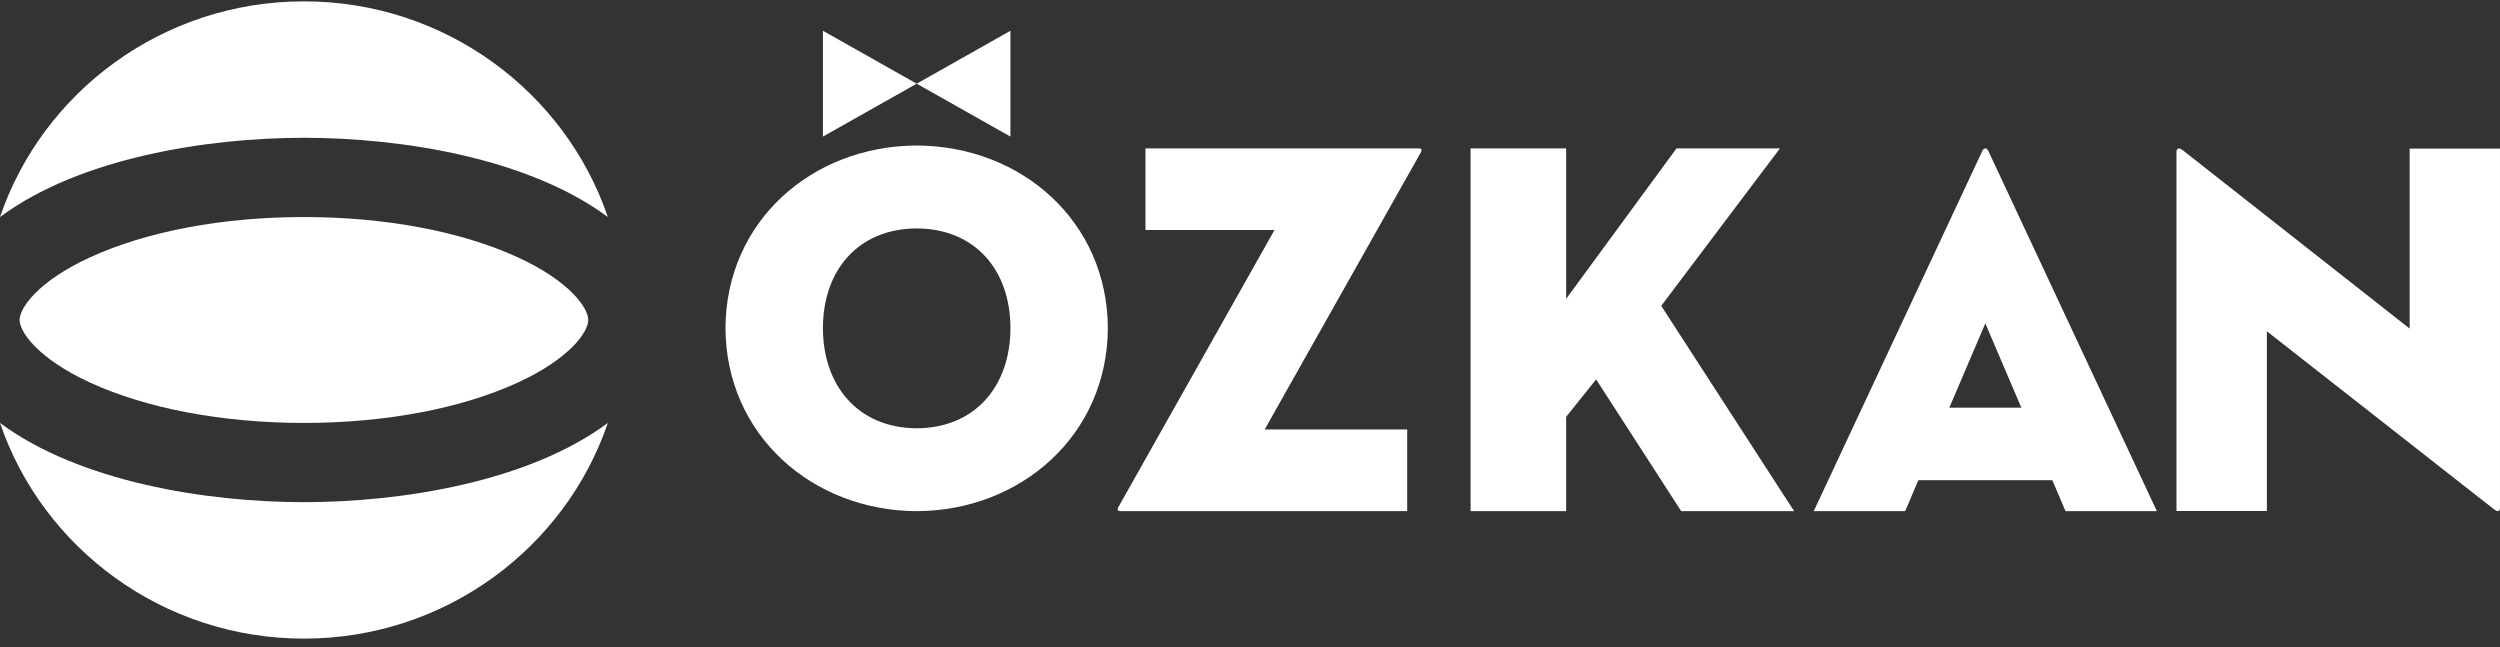
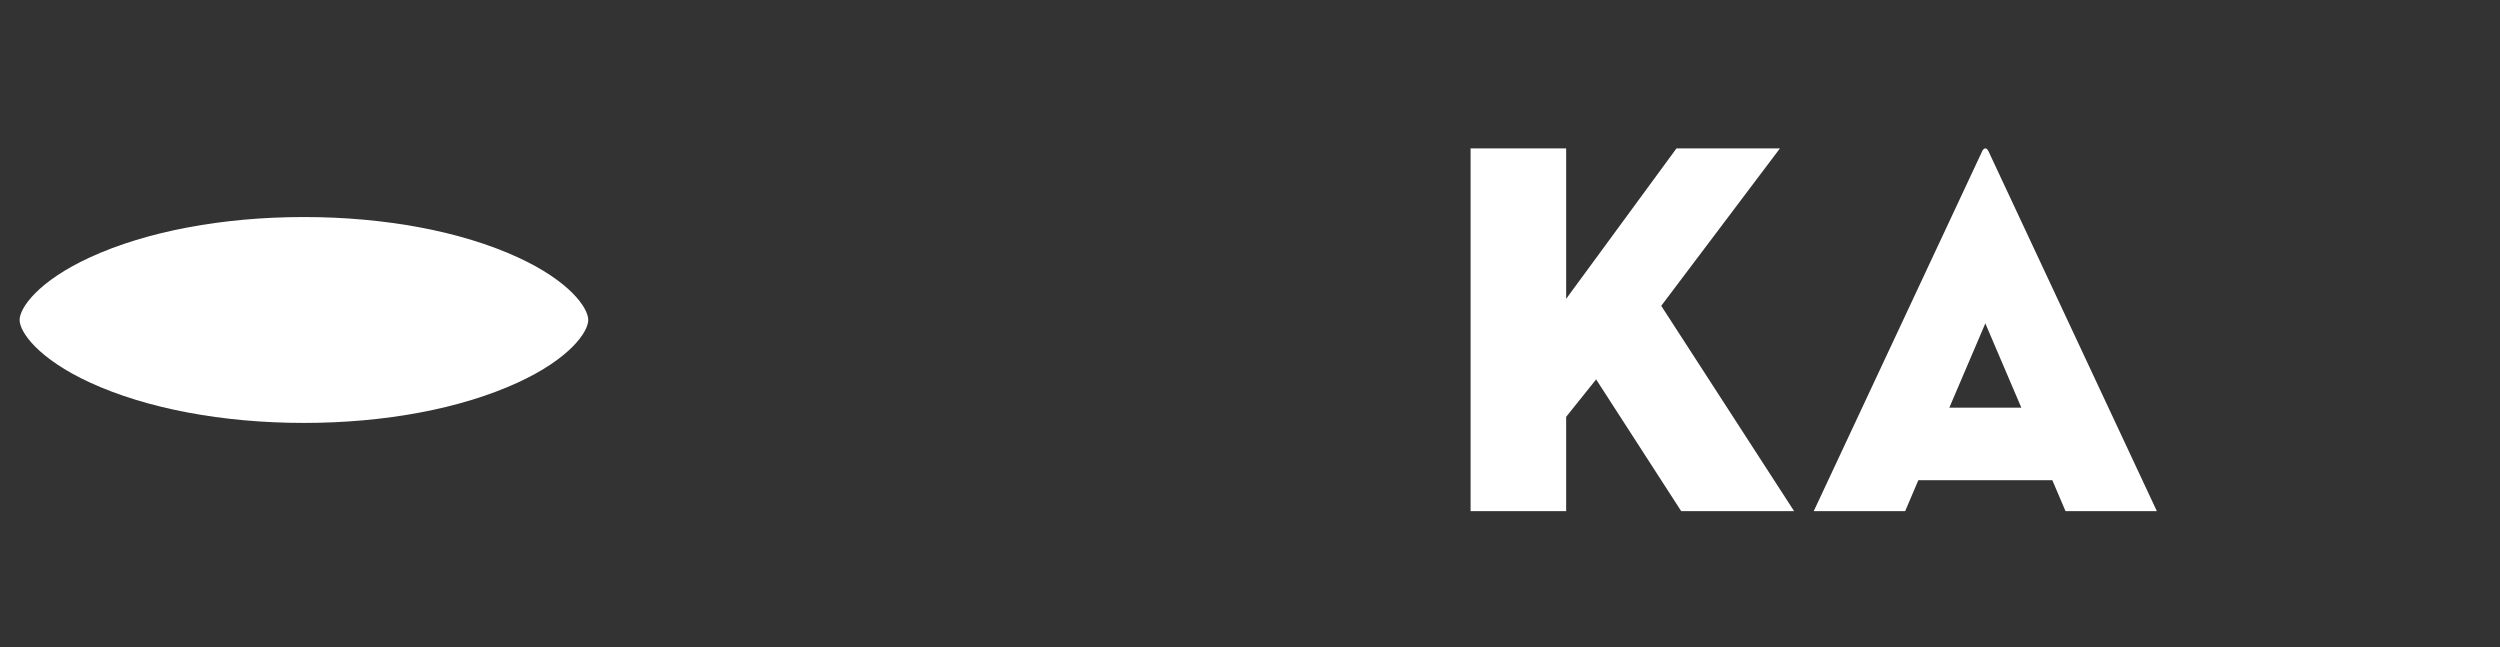
<svg xmlns="http://www.w3.org/2000/svg" width="255" height="66" viewBox="0 0 255 66" fill="none">
  <rect x="0" y="0" width="255" height="66" fill="#333333" stroke="none" />
-   <path d="M83.939 13.93V3.138L93.503 8.536L83.939 13.93ZM103.064 3.138V13.932L93.503 8.536L103.064 3.138ZM93.503 52.138C104.125 52.098 112.957 44.391 113 33.463C112.957 22.609 104.225 14.889 93.503 14.842C82.776 14.889 74.044 22.609 74 33.463C74.044 44.391 82.874 52.098 93.503 52.138ZM93.503 43.687C87.478 43.649 83.939 39.302 83.939 33.463C83.939 27.623 87.486 23.331 93.503 23.298C99.522 23.331 103.064 27.611 103.064 33.463C103.064 39.315 99.532 43.649 93.503 43.687Z" fill="white" />
-   <path d="M114.307 52.133H143.535V43.806H128.998L144.847 15.681C144.98 15.463 145.023 15.318 144.989 15.246C144.956 15.175 144.847 15.131 144.686 15.139H116.838V23.458H130.001L114.149 51.59C114.021 51.799 113.976 51.943 114.012 52.023C114.047 52.102 114.149 52.138 114.307 52.138" fill="white" />
  <path d="M159.748 30.48V15.138H150V52.138H159.748V42.514L162.805 38.7L171.483 52.138H183L169.446 31.195L181.552 15.138H171L159.748 30.48Z" fill="white" />
  <path d="M198.832 41.58L202.504 32.986L206.175 41.58H198.832ZM195.67 48.983H209.339L210.683 52.137H220L202.826 15.429C202.737 15.238 202.627 15.138 202.504 15.138C202.381 15.138 202.27 15.238 202.181 15.429L185 52.138H194.326L195.67 48.983Z" fill="white" />
-   <path d="M254.248 51.837C254.532 52.076 254.741 52.171 254.846 52.128C254.951 52.084 255.013 51.957 254.998 51.726V15.159H245.784V33.516L222.759 15.414C222.47 15.176 222.266 15.094 222.156 15.16C222.045 15.226 221.993 15.341 222.001 15.524V52.123H231.221V33.79L254.248 51.837Z" fill="white" />
  <path d="M60 32.636C60 31.395 58.089 28.669 52.814 26.247C47.046 23.598 39.299 22.138 30.999 22.138C22.7 22.138 14.955 23.598 9.185 26.247C3.913 28.669 2 31.393 2 32.636C2 33.879 3.919 36.601 9.185 39.023C14.955 41.674 22.703 43.138 31.002 43.138C39.3 43.138 47.046 41.674 52.814 39.021C58.089 36.599 60 33.875 60 32.634" fill="white" />
-   <path d="M62 43.138C57.652 55.906 45.399 65.138 31.001 65.138C16.604 65.138 4.346 55.906 0 43.138C8.12 49.165 21.093 51.221 31 51.221C40.907 51.221 53.883 49.171 62 43.138Z" fill="white" />
-   <path d="M0 22.138C4.346 9.366 16.604 0.138 31.001 0.138C45.399 0.138 57.652 9.366 62 22.138C53.872 16.104 40.905 14.054 31 14.054C21.095 14.054 8.12 16.104 0 22.138Z" fill="white" />
</svg>